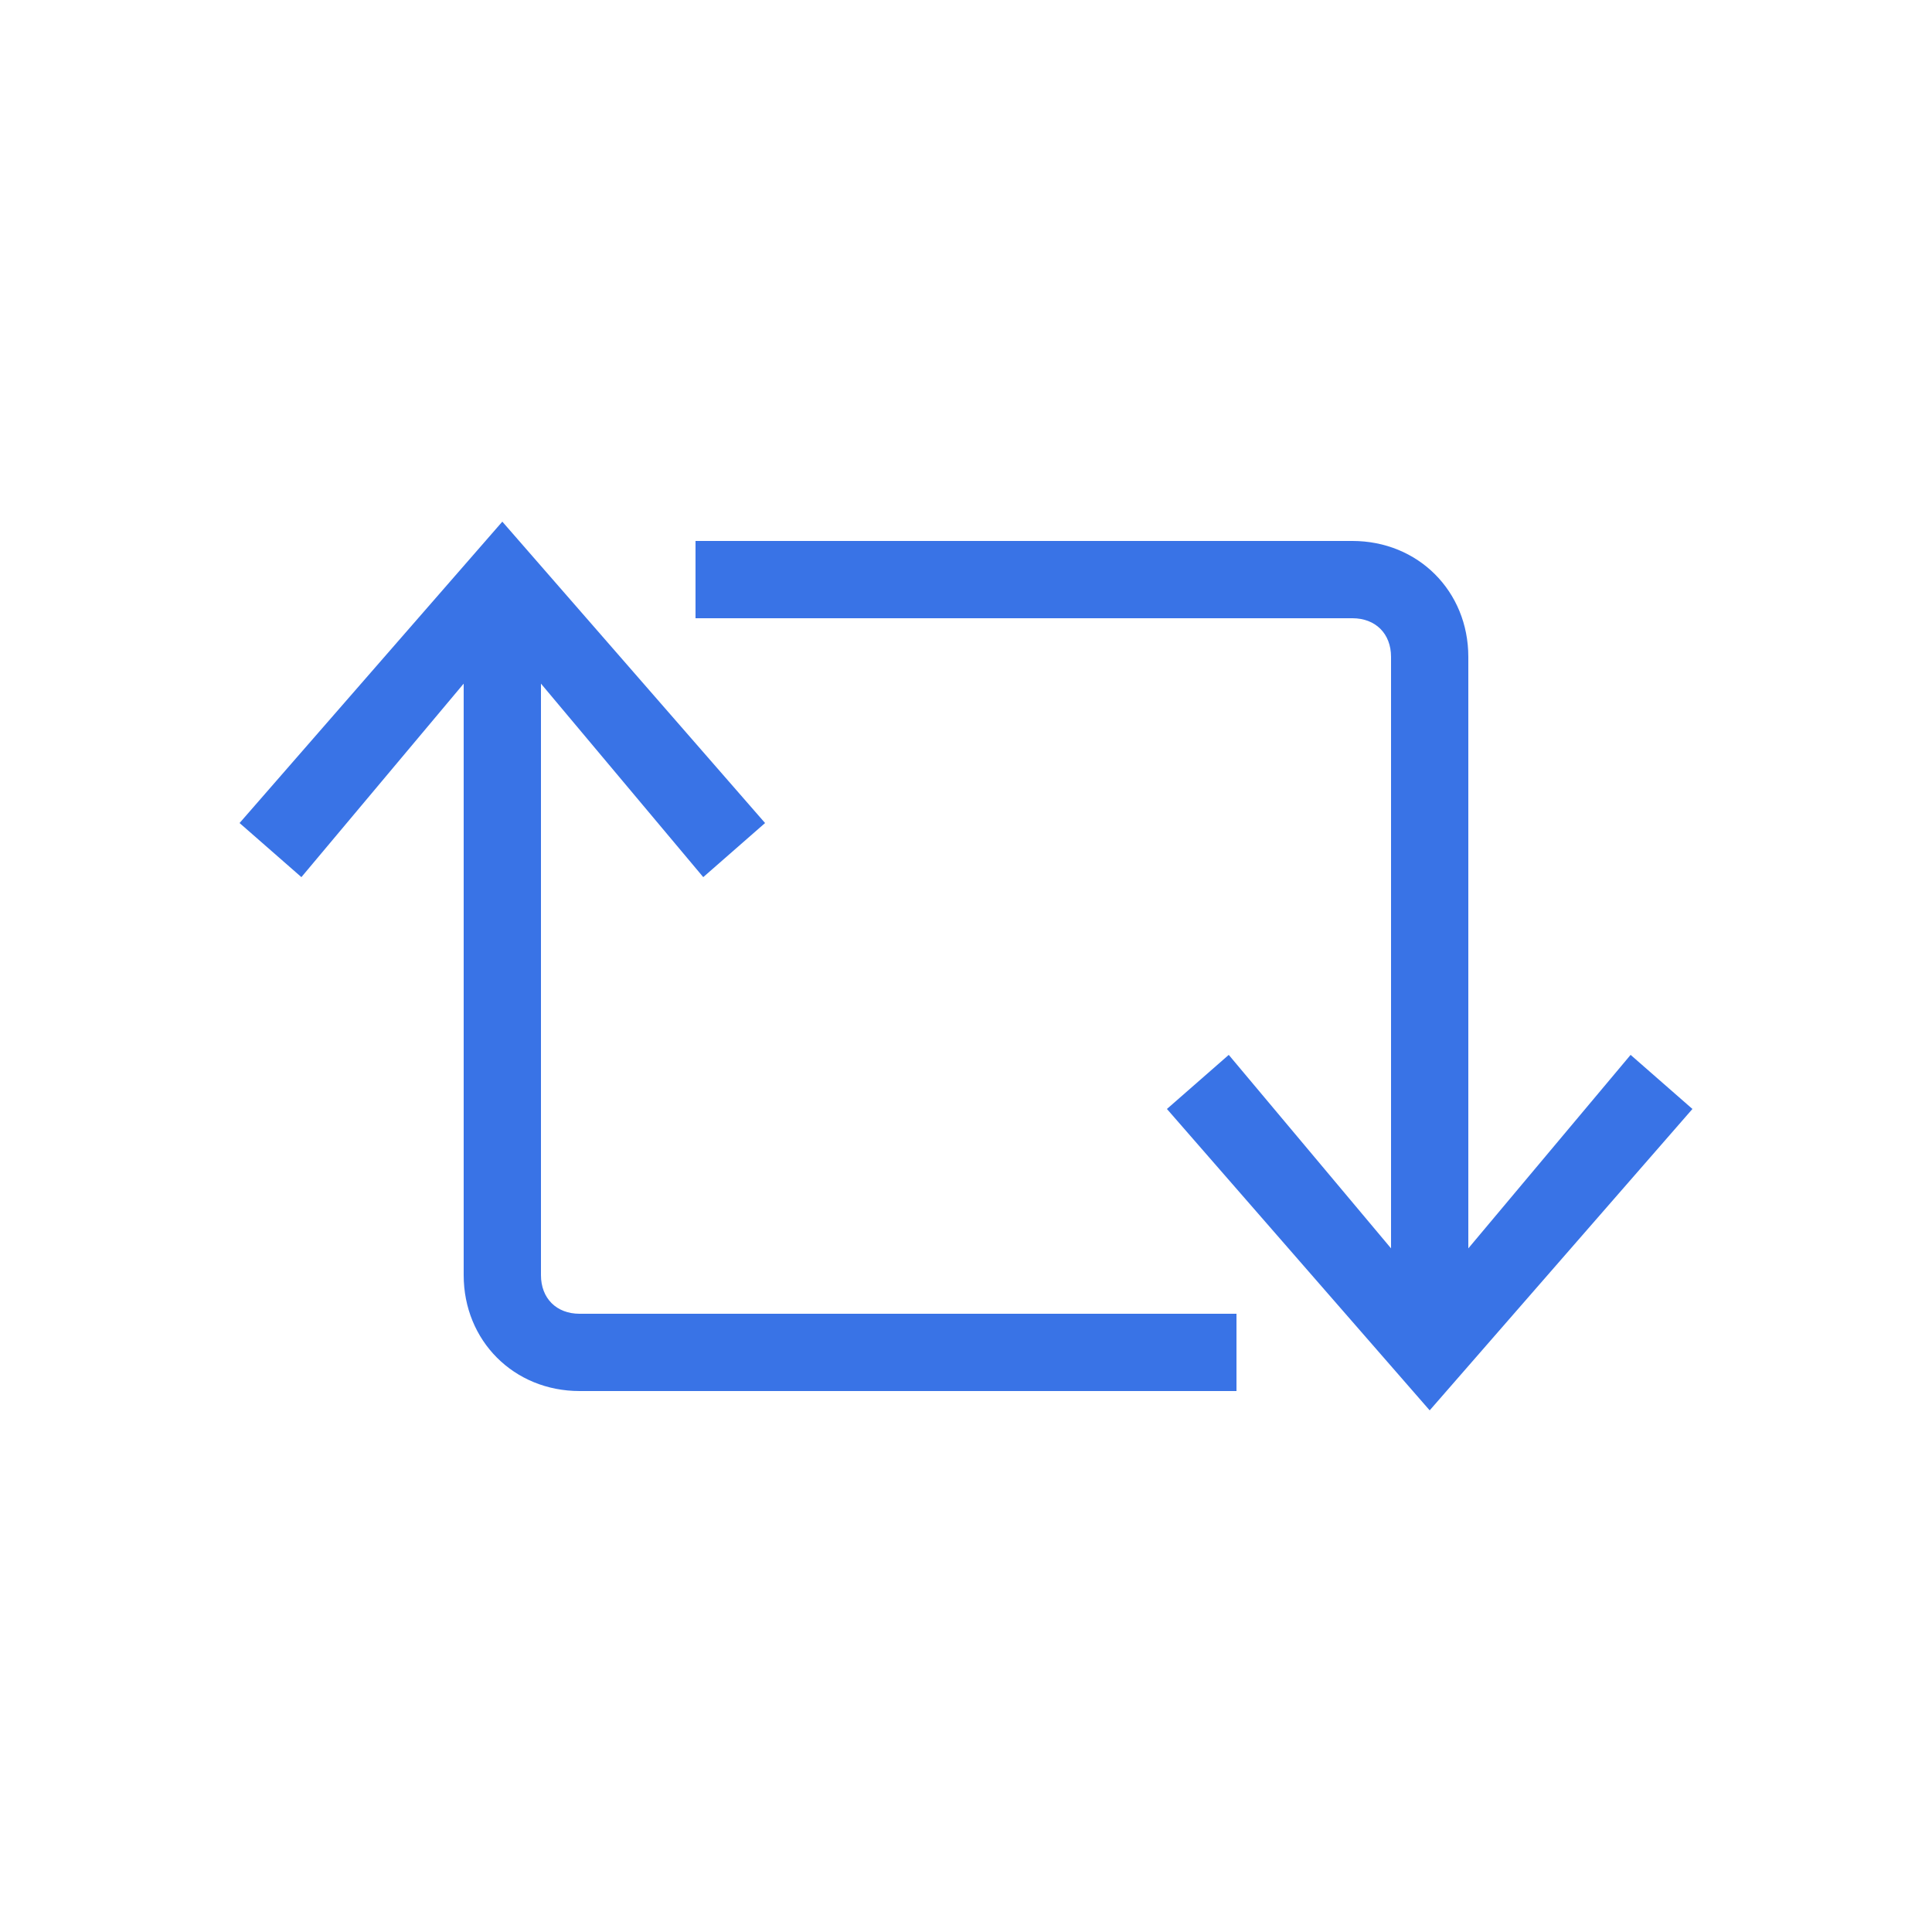
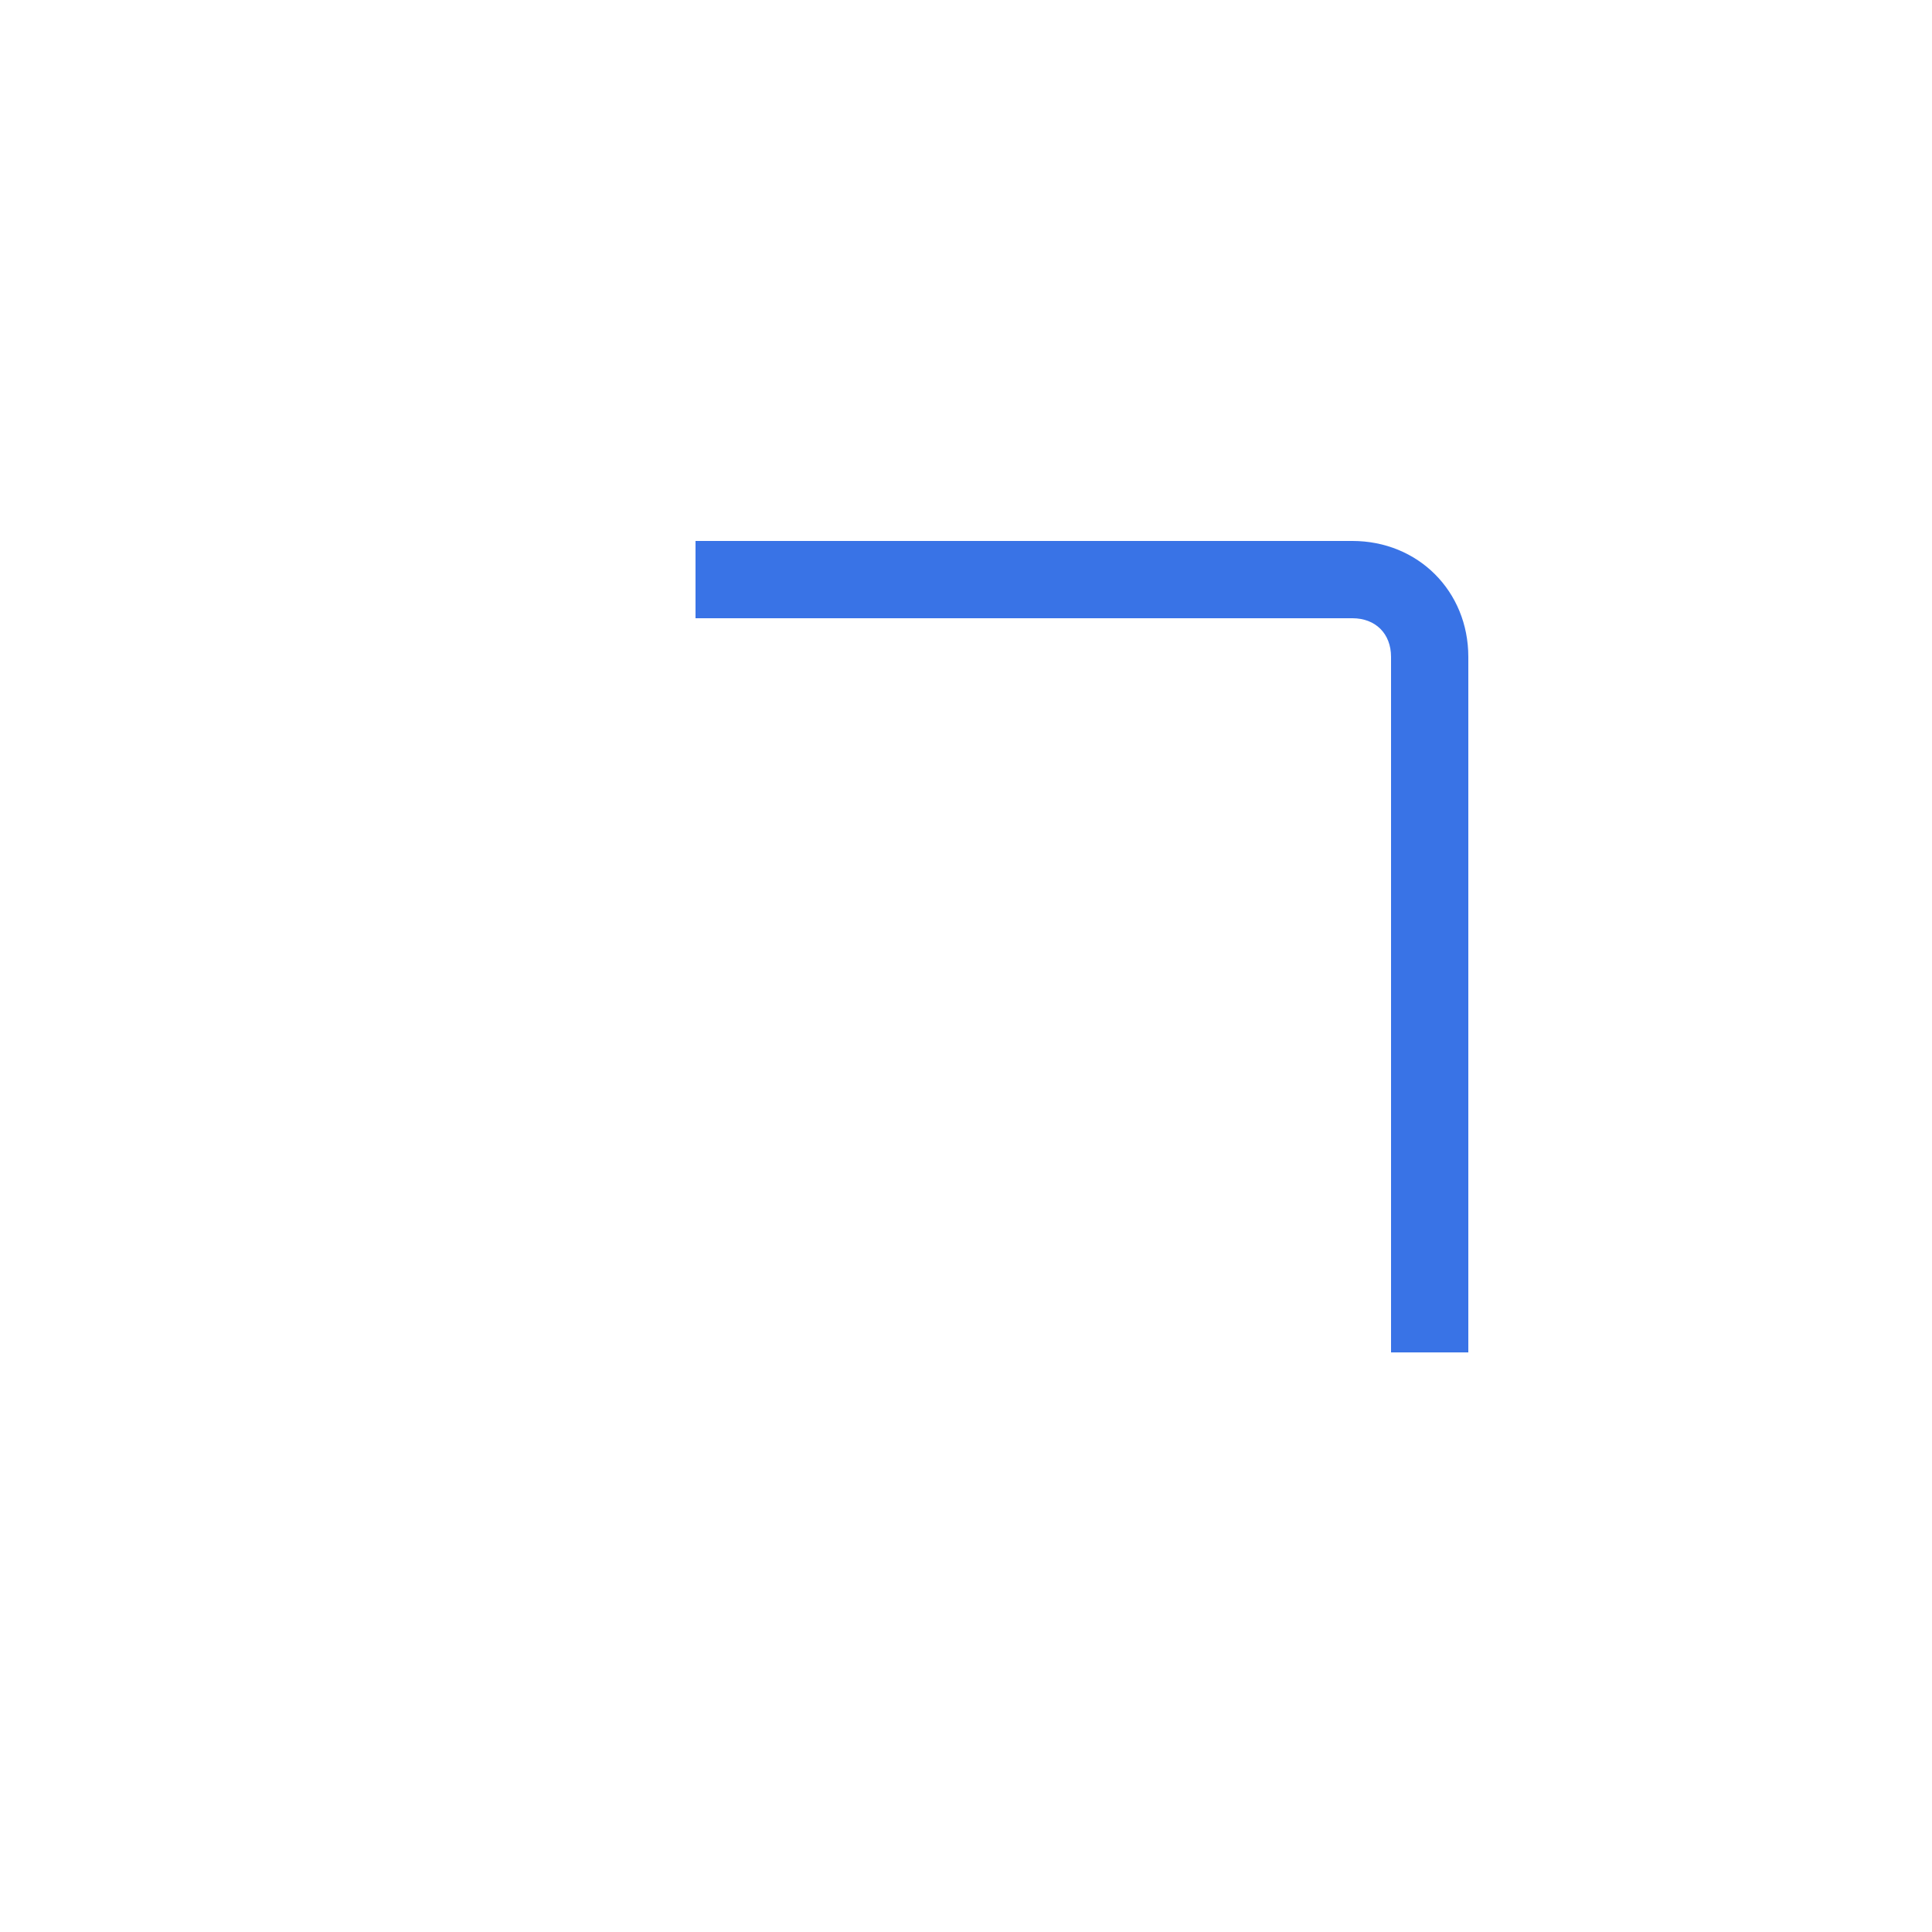
<svg xmlns="http://www.w3.org/2000/svg" width="24" height="24" viewBox="0 0 24 24" fill="none">
  <path d="M18.24 16.8H17.28V8.16C17.28 7.872 17.088 7.68 16.8 7.68H8.64V6.72H16.8C17.616 6.72 18.24 7.344 18.24 8.16V16.8Z" fill="#3973E6" />
-   <path d="M17.76 17.52L14.496 13.776L15.264 13.104L17.76 16.08L20.256 13.104L21.024 13.776L17.76 17.52ZM15.36 17.28H7.2C6.384 17.28 5.76 16.656 5.76 15.84V7.2H6.72V15.84C6.72 16.128 6.912 16.32 7.2 16.32H15.36V17.28Z" fill="#3973E6" />
-   <path d="M8.736 10.896L6.24 7.92L3.744 10.896L2.976 10.224L6.24 6.48L9.504 10.224L8.736 10.896Z" fill="#3973E6" />
</svg>